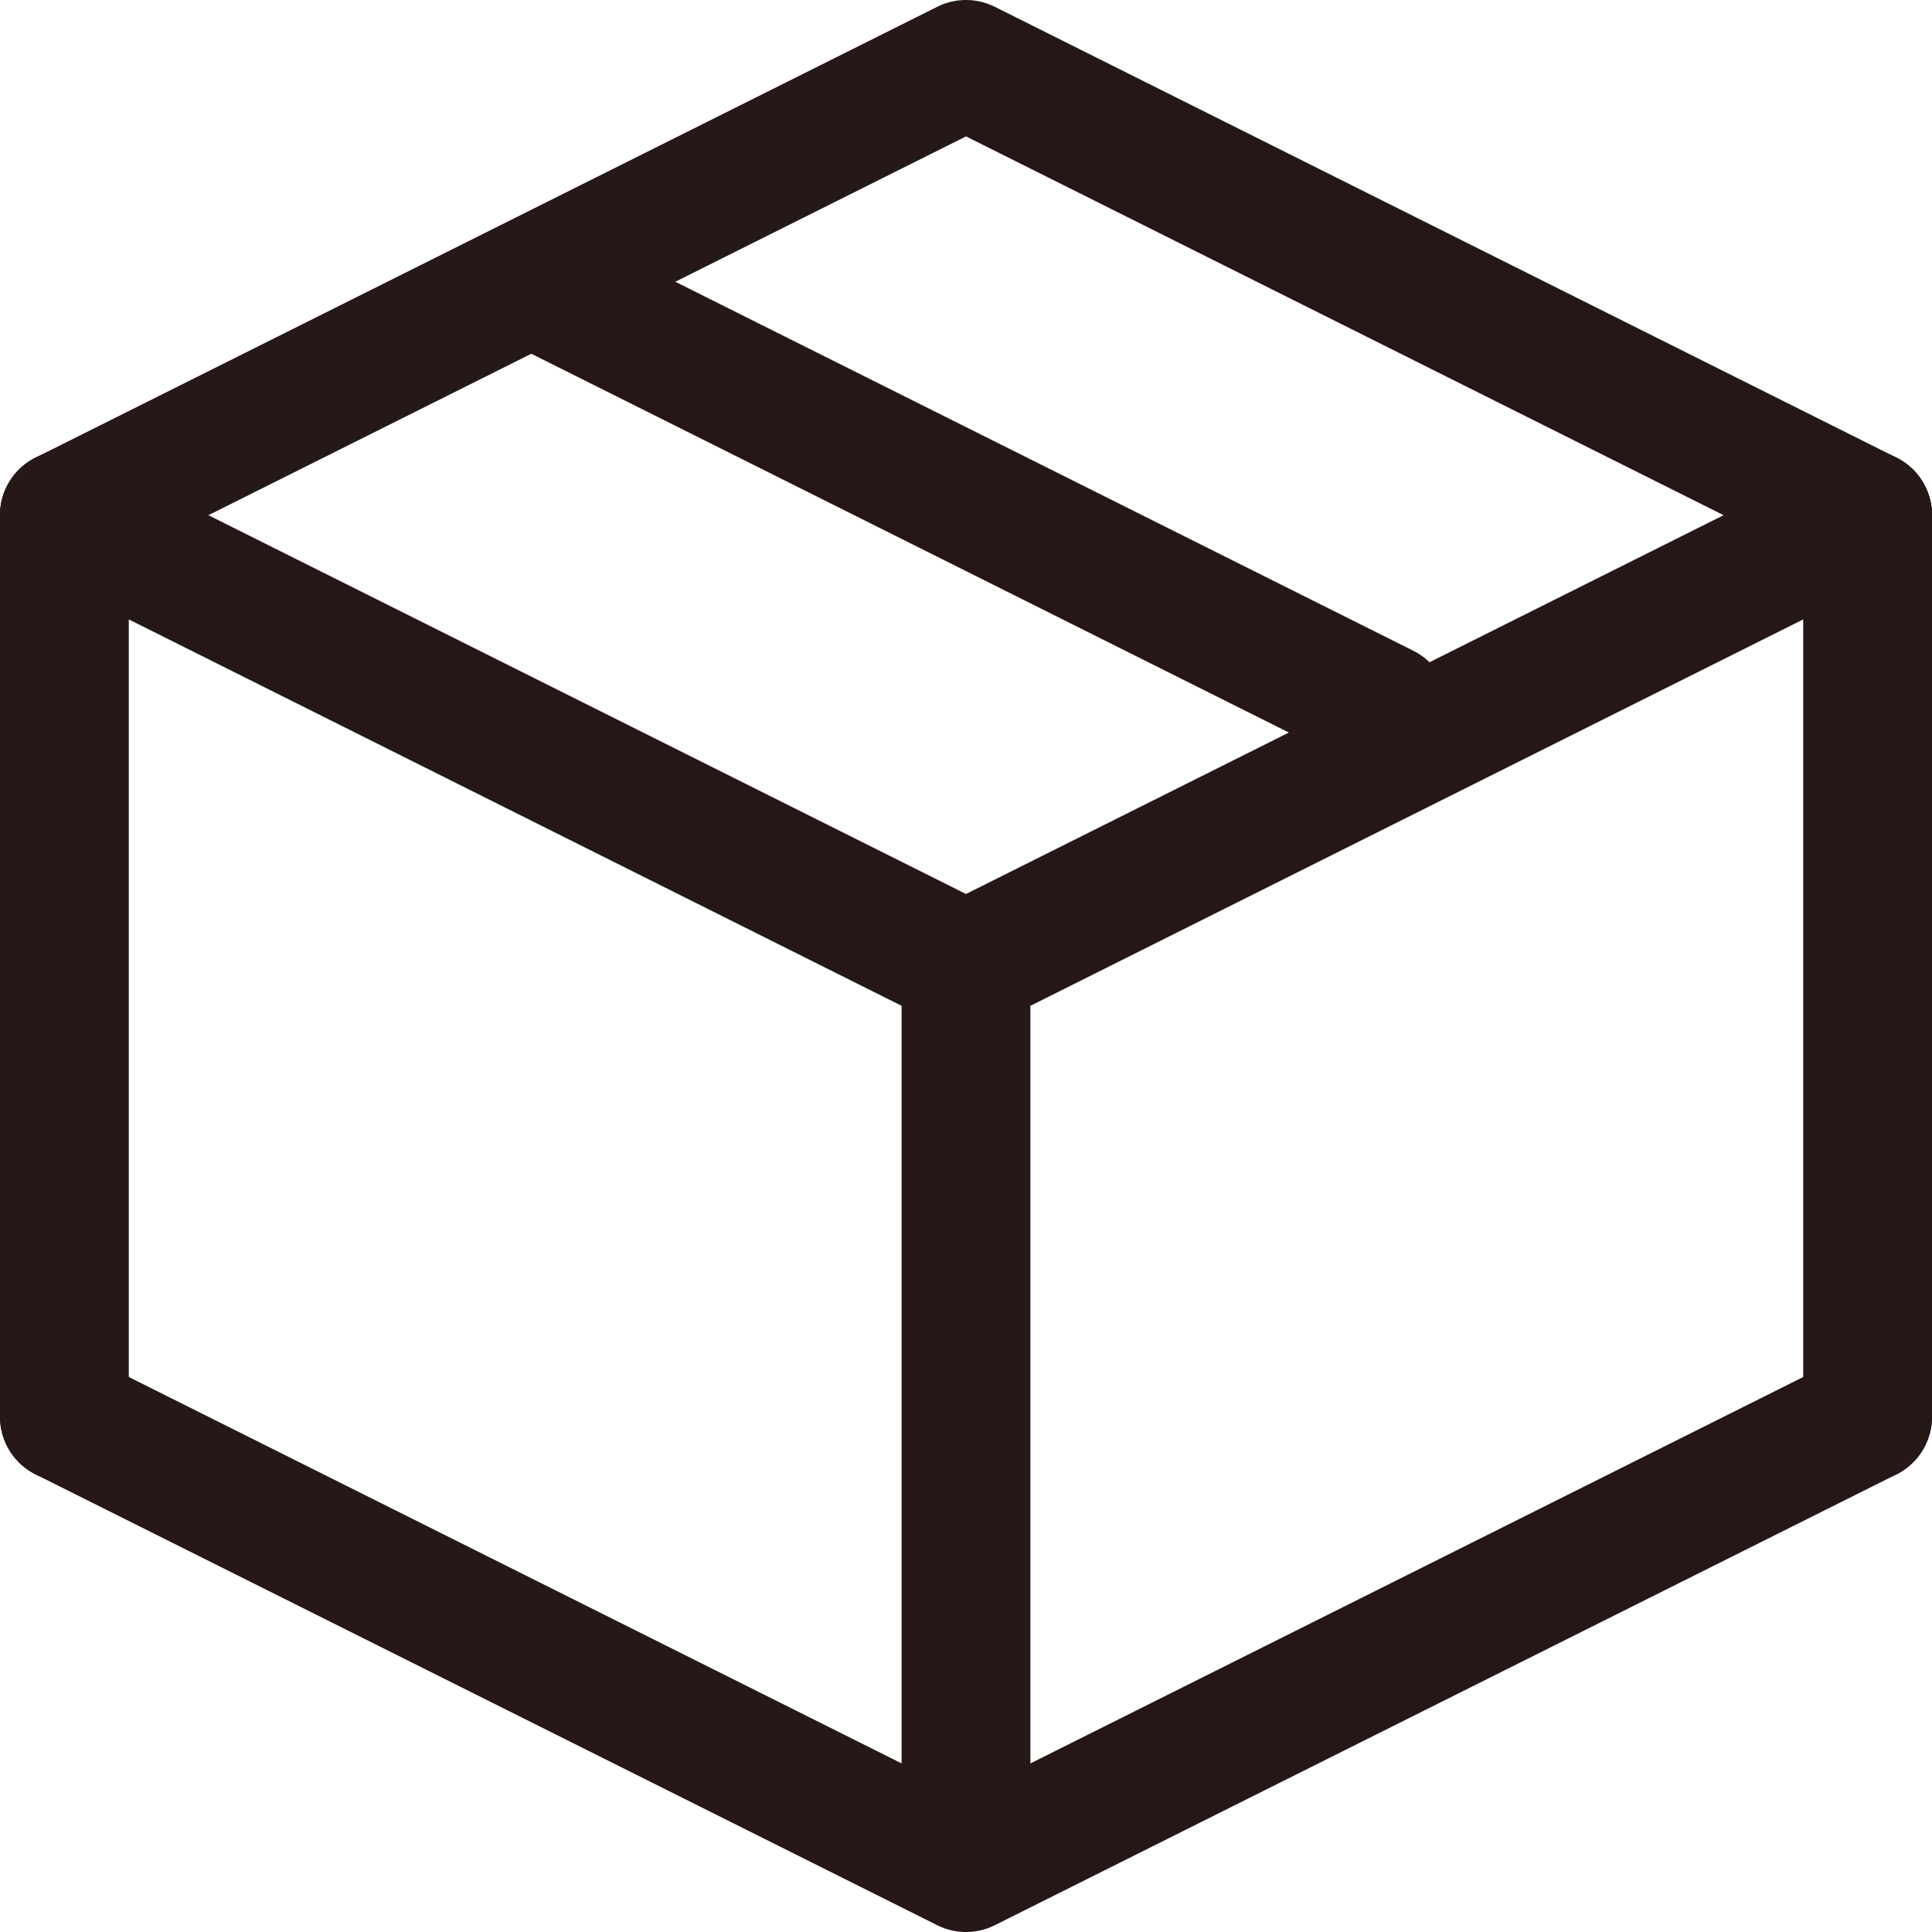
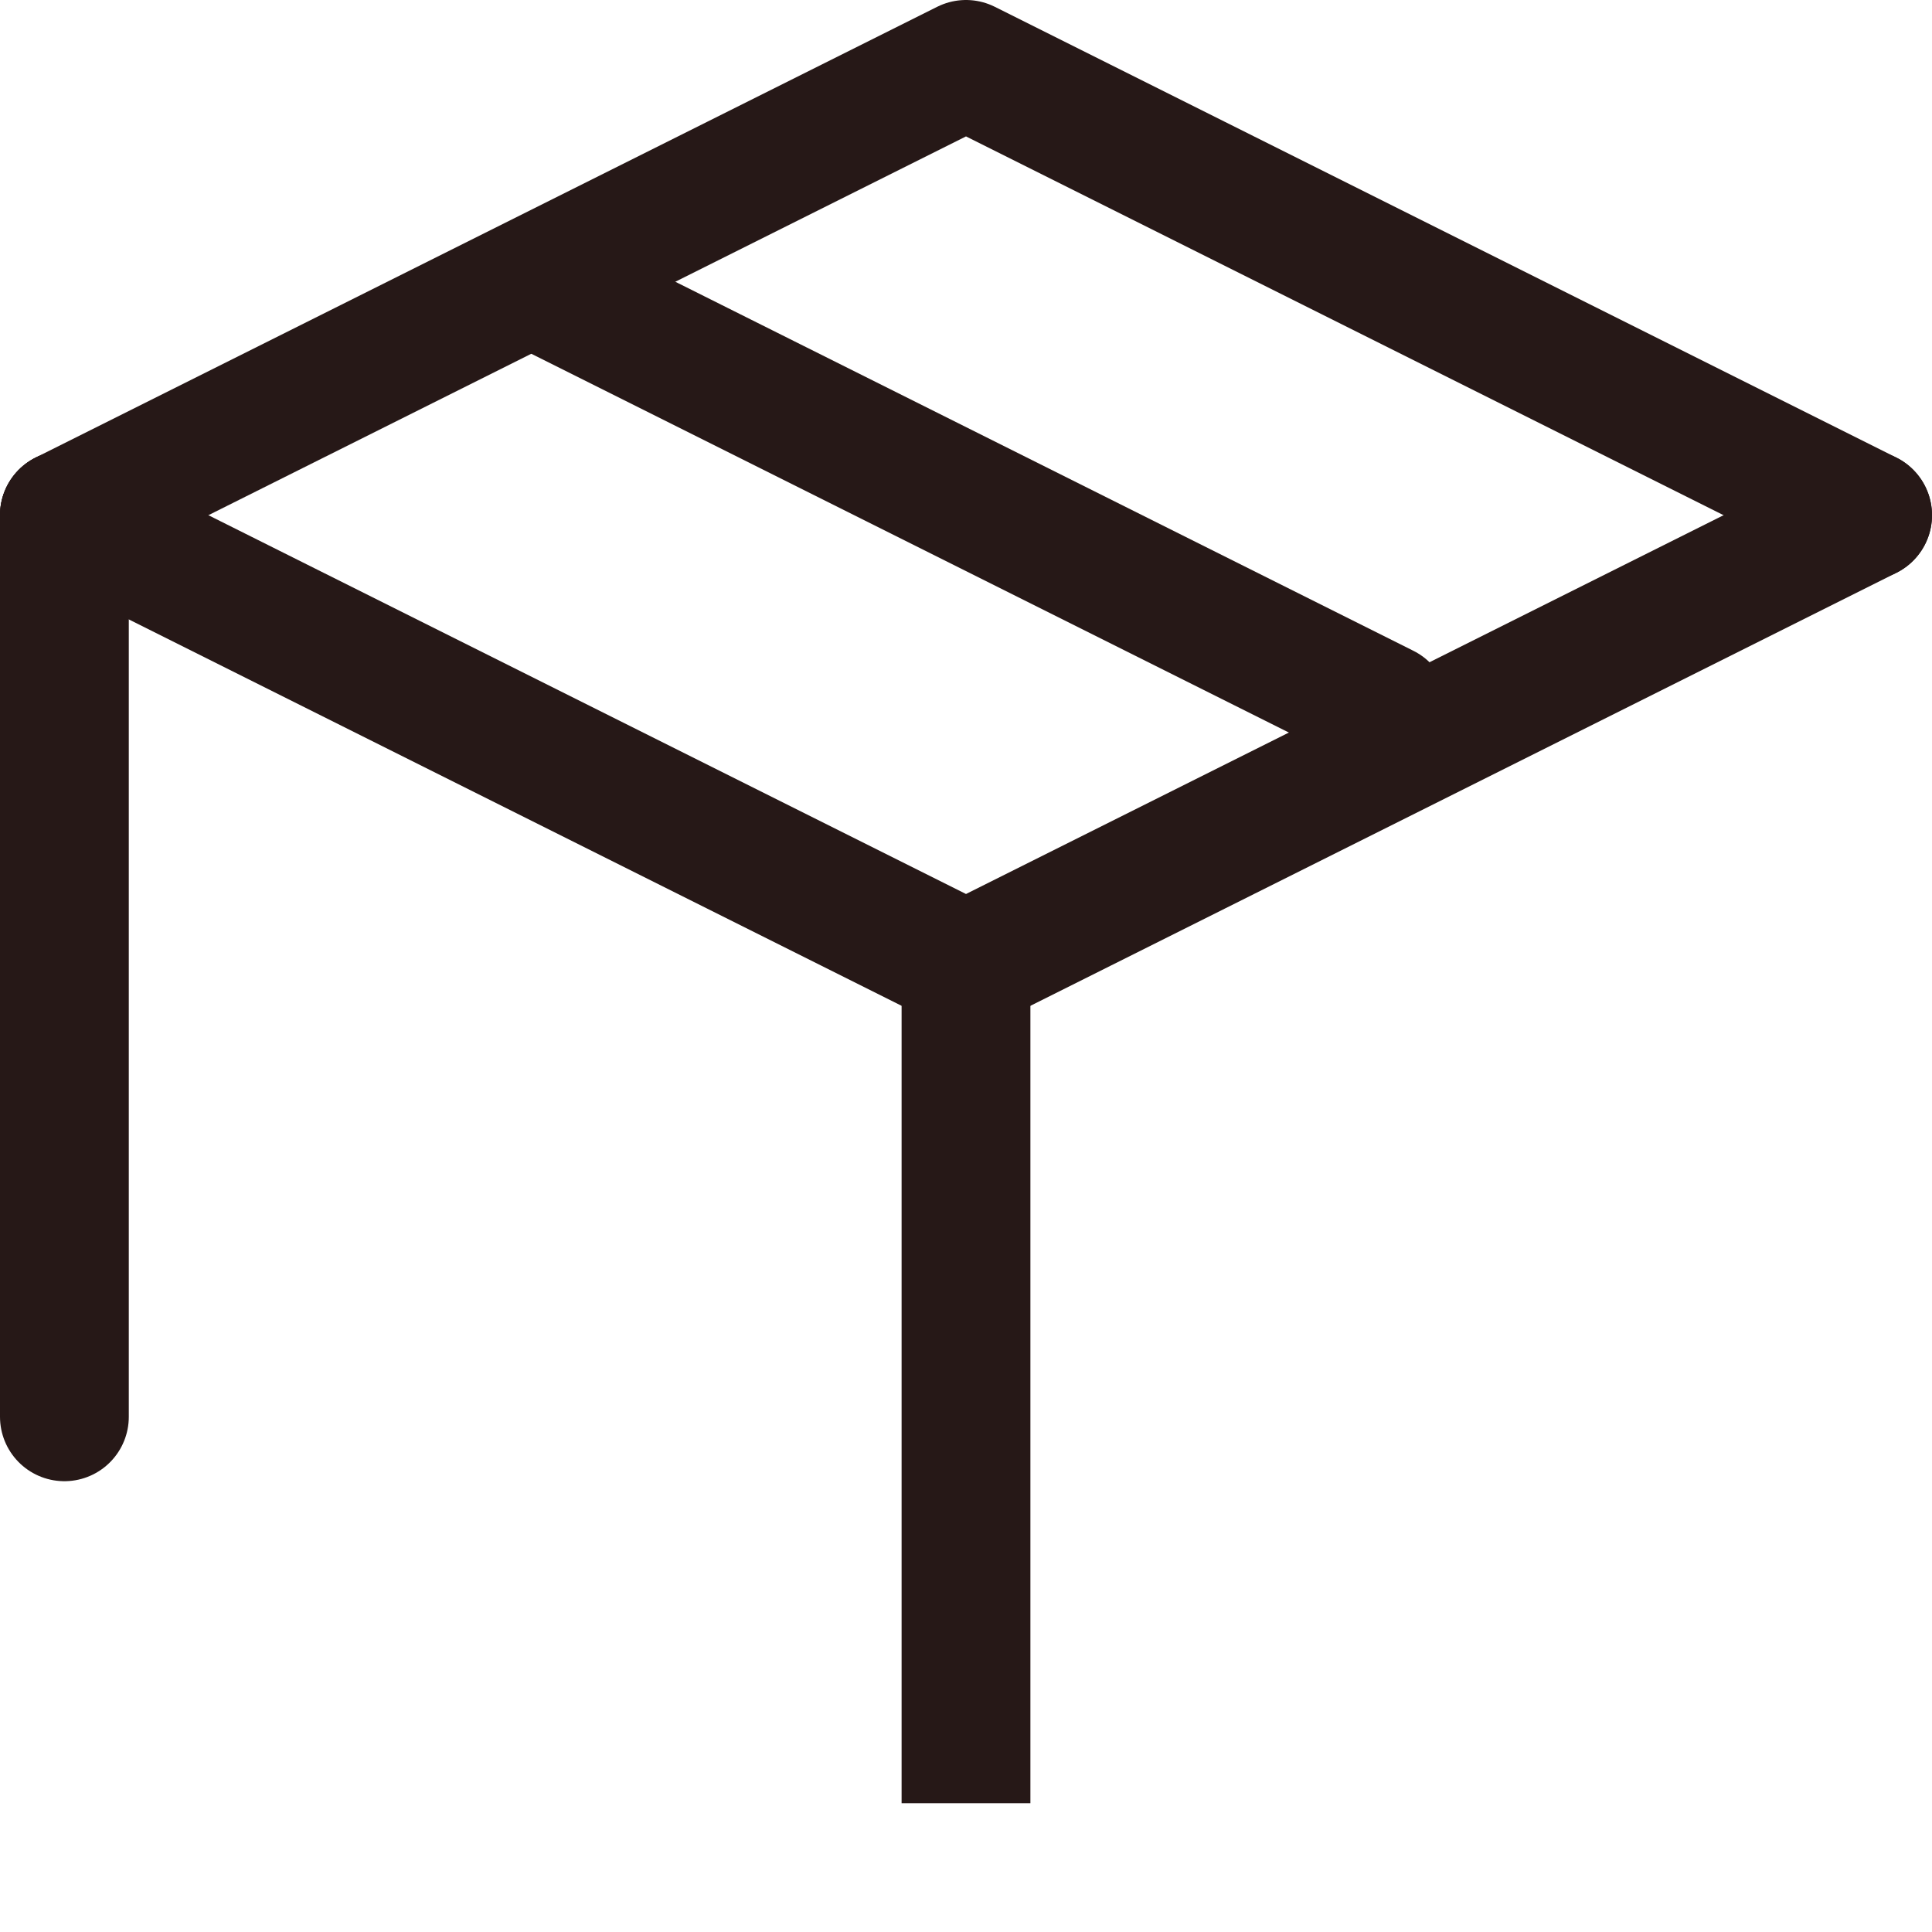
<svg xmlns="http://www.w3.org/2000/svg" width="30px" height="30px" viewBox="0 0 30 30" version="1.1">
  <title>icon/30/shipment</title>
  <g id="icon/30/shipment" stroke="none" stroke-width="1" fill="none" fill-rule="evenodd">
    <g id="Icon" transform="translate(0.5, 1)" stroke="#261817" stroke-width="2">
      <polyline id="Path-10-Copy" stroke-linecap="round" stroke-linejoin="round" points="0.5 7 14.5 14 28.5 7" />
-       <polyline id="Path-10" stroke-linecap="round" stroke-linejoin="round" points="0.5 21 14.5 28 28.5 21" />
      <polyline id="Path-10-Copy-2" stroke-linecap="round" stroke-linejoin="round" transform="translate(14.5, 3.5) scale(1, -1) translate(-14.5, -3.5) " points="0.5 0 14.5 7 28.5 0" />
      <line x1="8" y1="10" x2="21" y2="3.5" id="Path-10-Copy-3" stroke-linecap="round" stroke-linejoin="round" transform="translate(14.5, 6.75) scale(1, -1) translate(-14.5, -6.75) " />
      <line x1="0.5" y1="7" x2="0.5" y2="21" id="Path-11" stroke-linecap="round" />
-       <line x1="28.5" y1="7" x2="28.5" y2="21" id="Path-11-Copy" stroke-linecap="round" />
      <line x1="14.5" y1="13" x2="14.5" y2="27" id="Path-11-Copy-2" />
    </g>
  </g>
</svg>